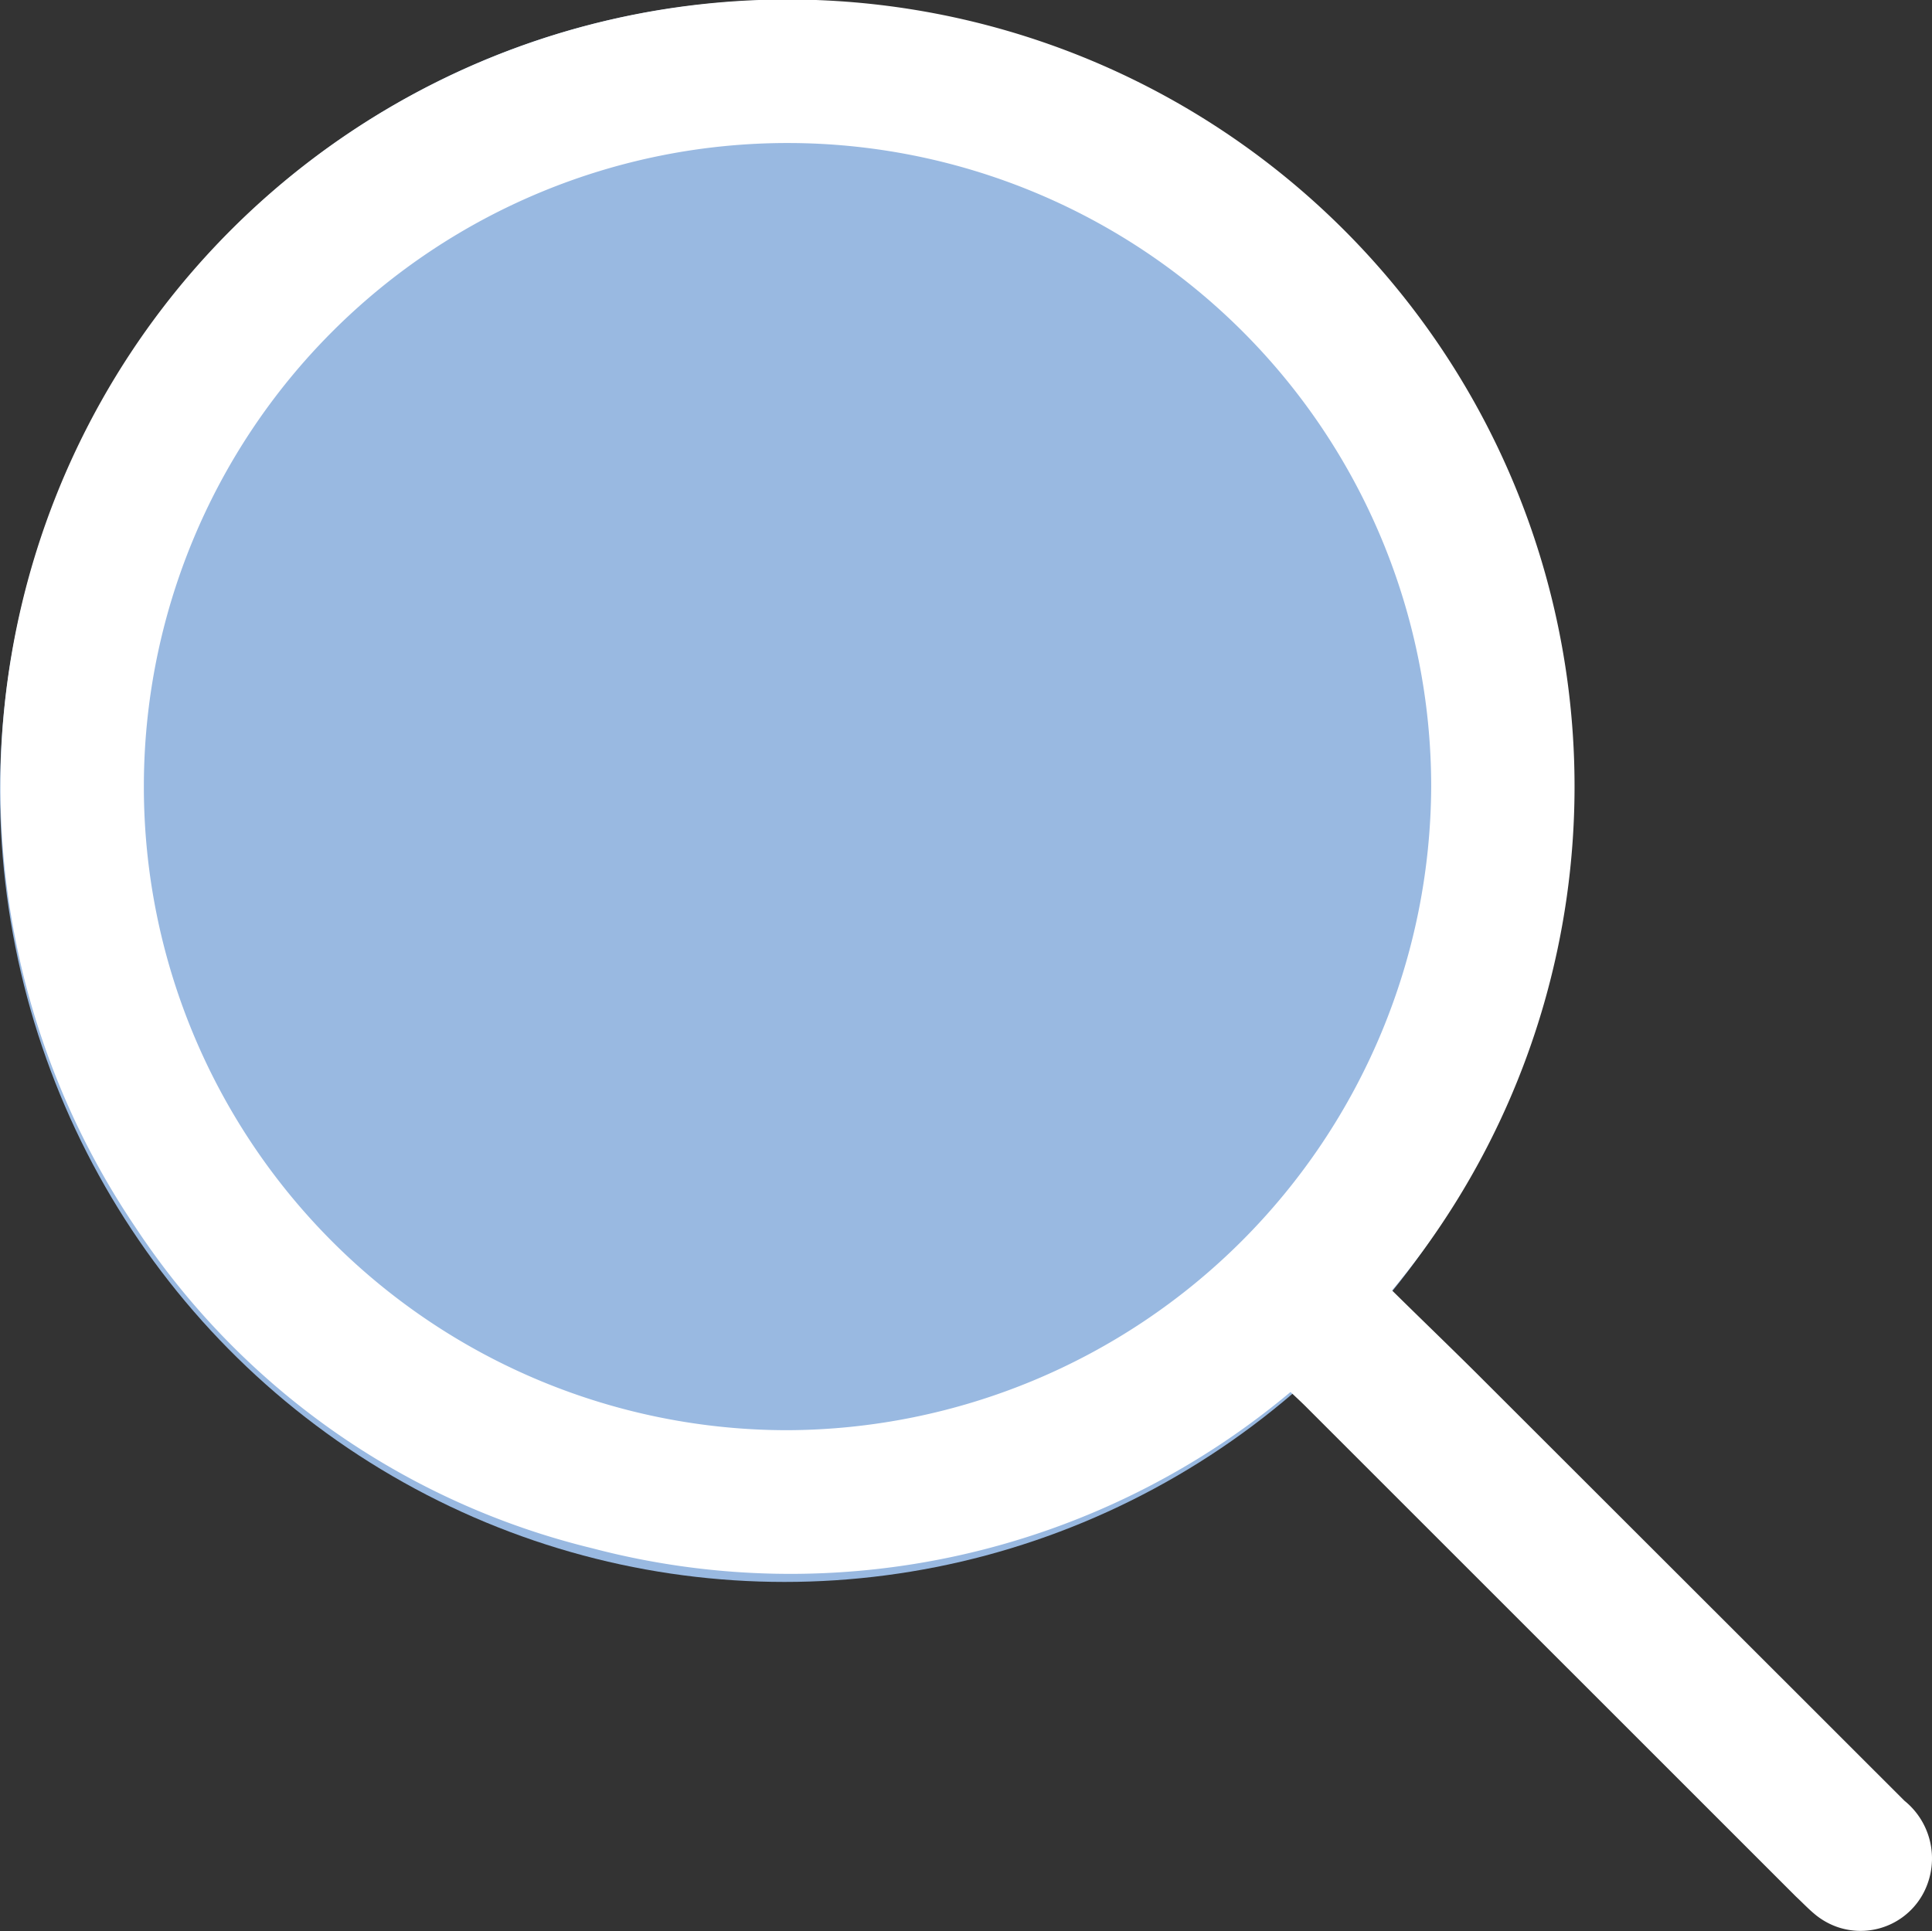
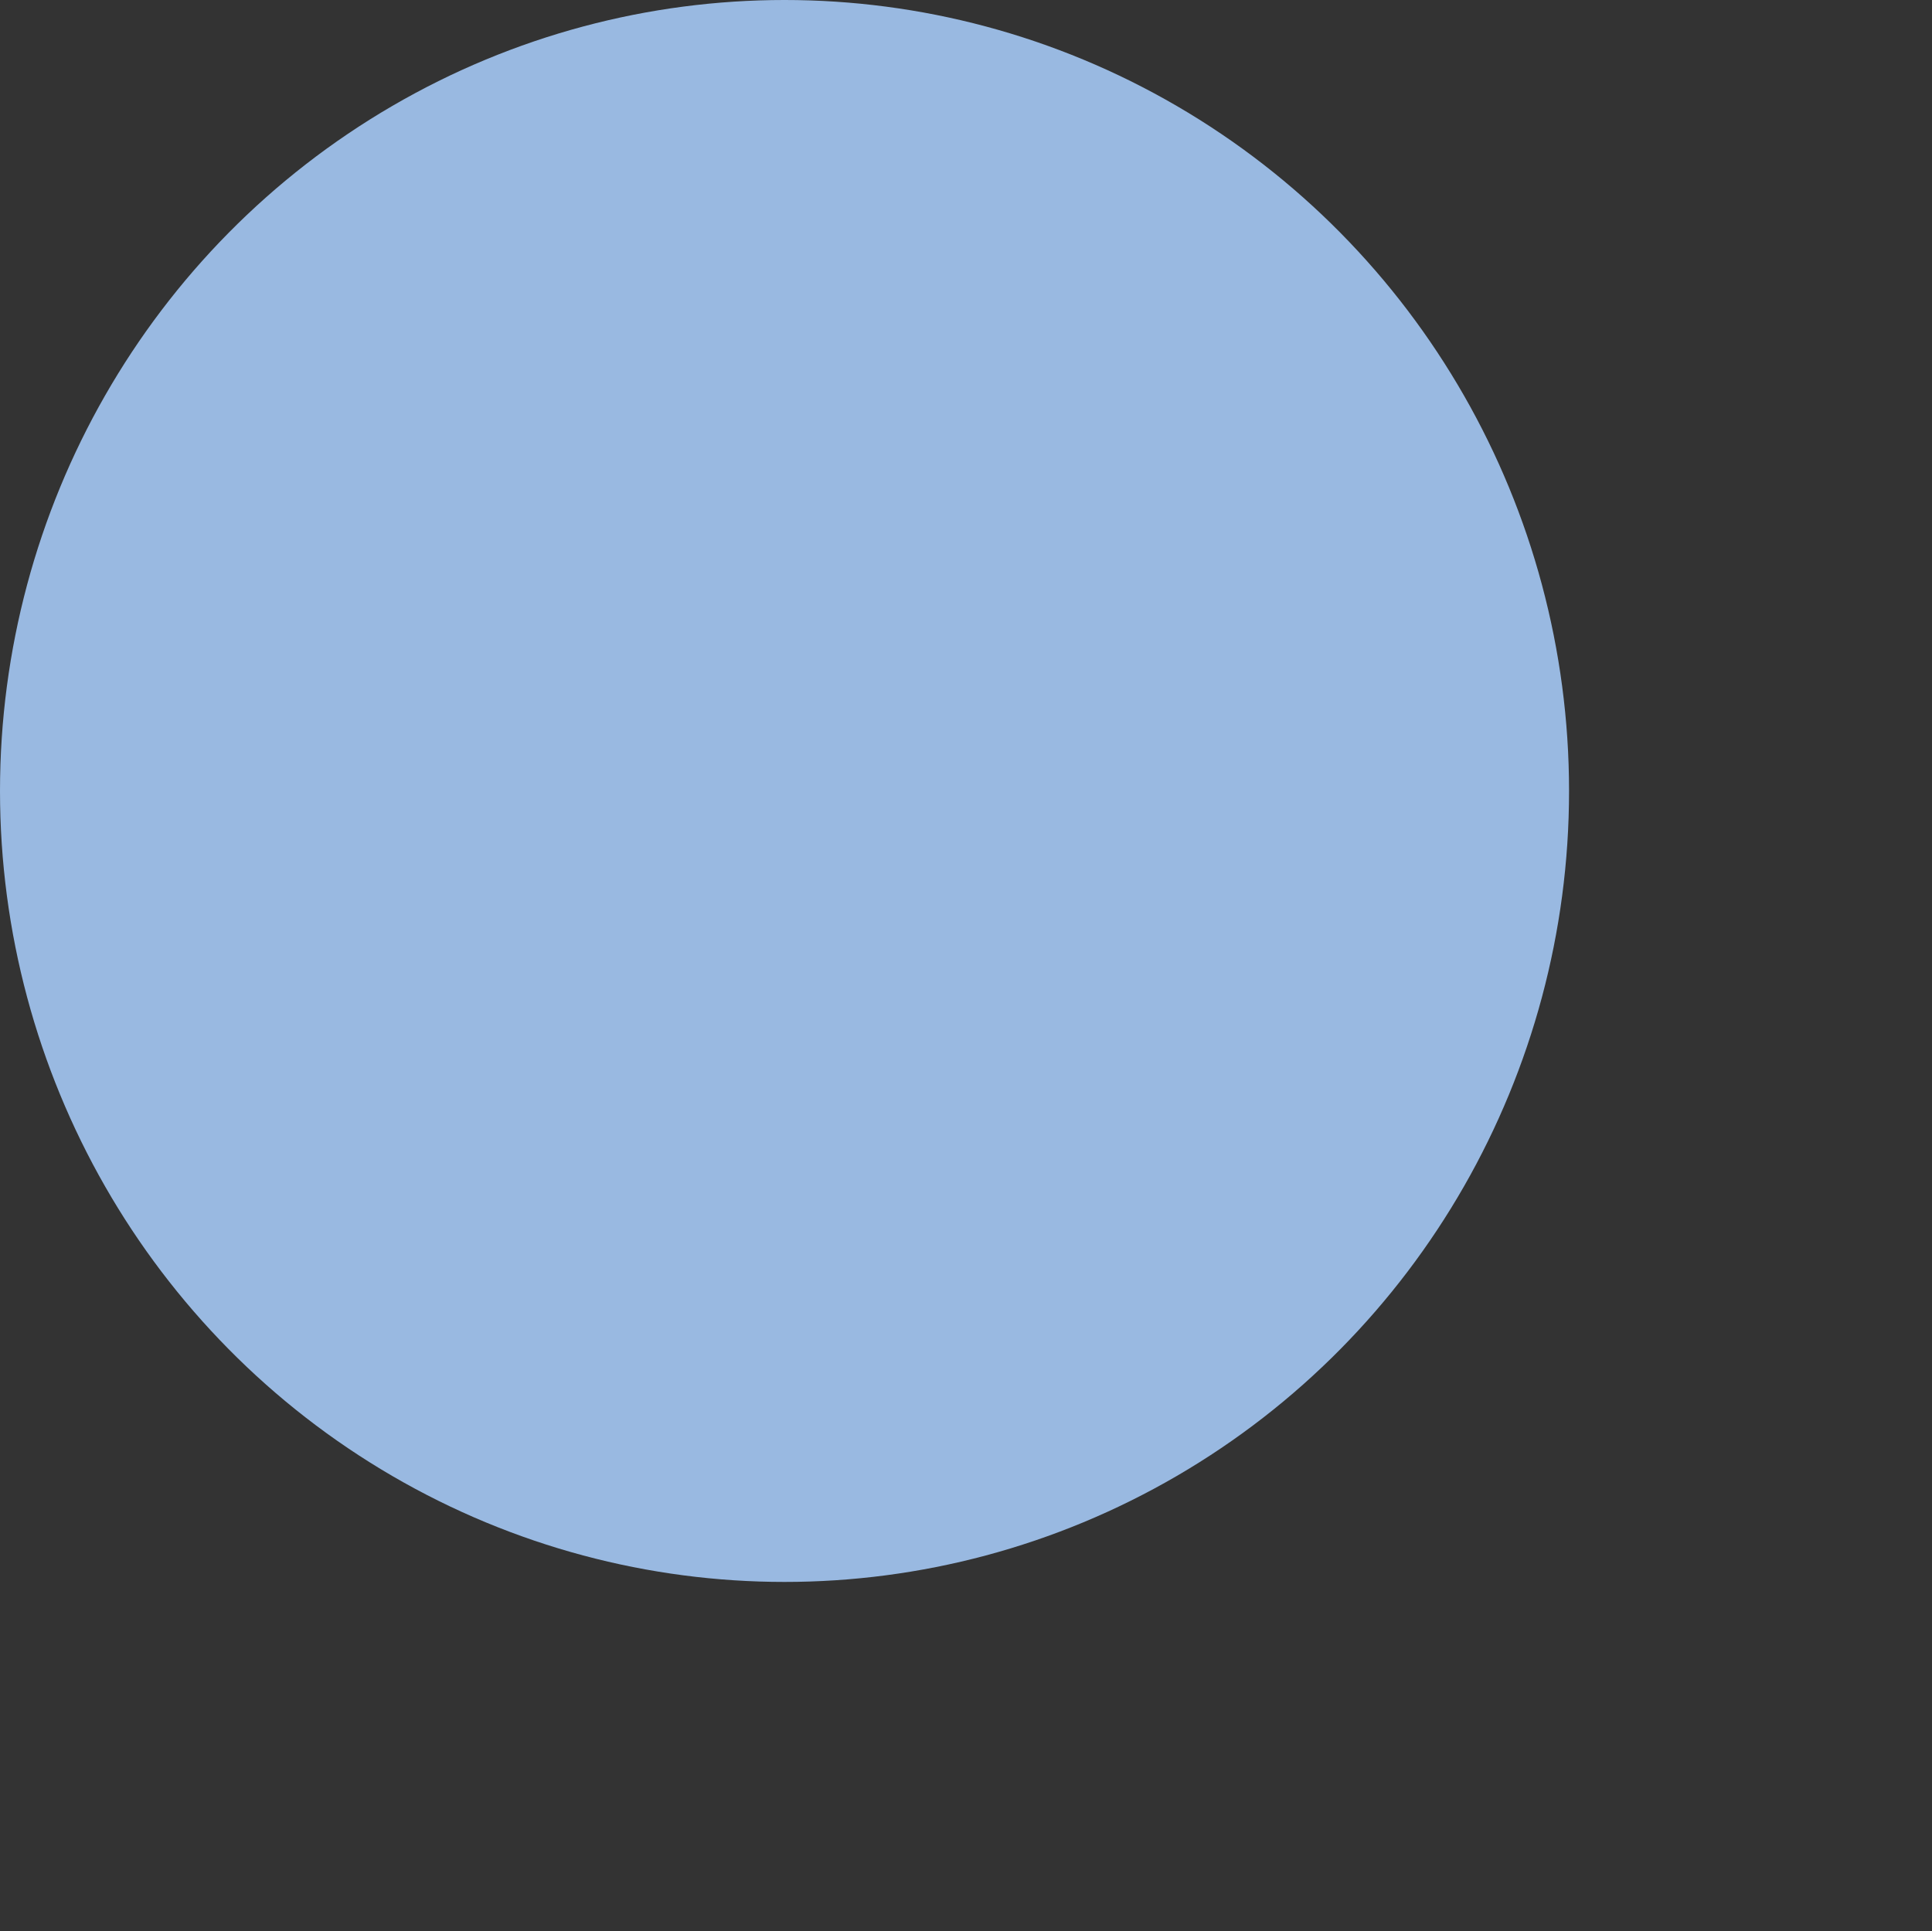
<svg xmlns="http://www.w3.org/2000/svg" width="21.287" height="21.282" viewBox="0 0 21.287 21.282">
  <rect x="0" y="0" width="21.287" height="21.282" fill="#333333" stroke="none" />
  <g id="search-icon-desktop" transform="translate(-702.416 -269.335)">
    <ellipse id="Ellipse_412" data-name="Ellipse 412" cx="8.644" cy="8.716" rx="8.644" ry="8.716" transform="translate(702.416 269.335)" fill="#99b9e1" />
-     <path id="Path_8290" data-name="Path 8290" d="M717.76,283.561c.311.307.616.6.918.9q2.361,2.358,4.721,4.717a.817.817,0,0,1,.257.909.784.784,0,0,1-1,.481.8.8,0,0,1-.252-.146c-.069-.058-.131-.124-.2-.188l-5.381-5.38c-.057-.058-.117-.113-.188-.18a8.579,8.579,0,0,1-7.693,1.722,8.406,8.406,0,0,1-5.036-3.541,8.672,8.672,0,1,1,13.847.7Zm.425-5.558a7.092,7.092,0,1,0-7.094,7.092A7.122,7.122,0,0,0,718.185,278Z" fill="#fff" />
  </g>
</svg>